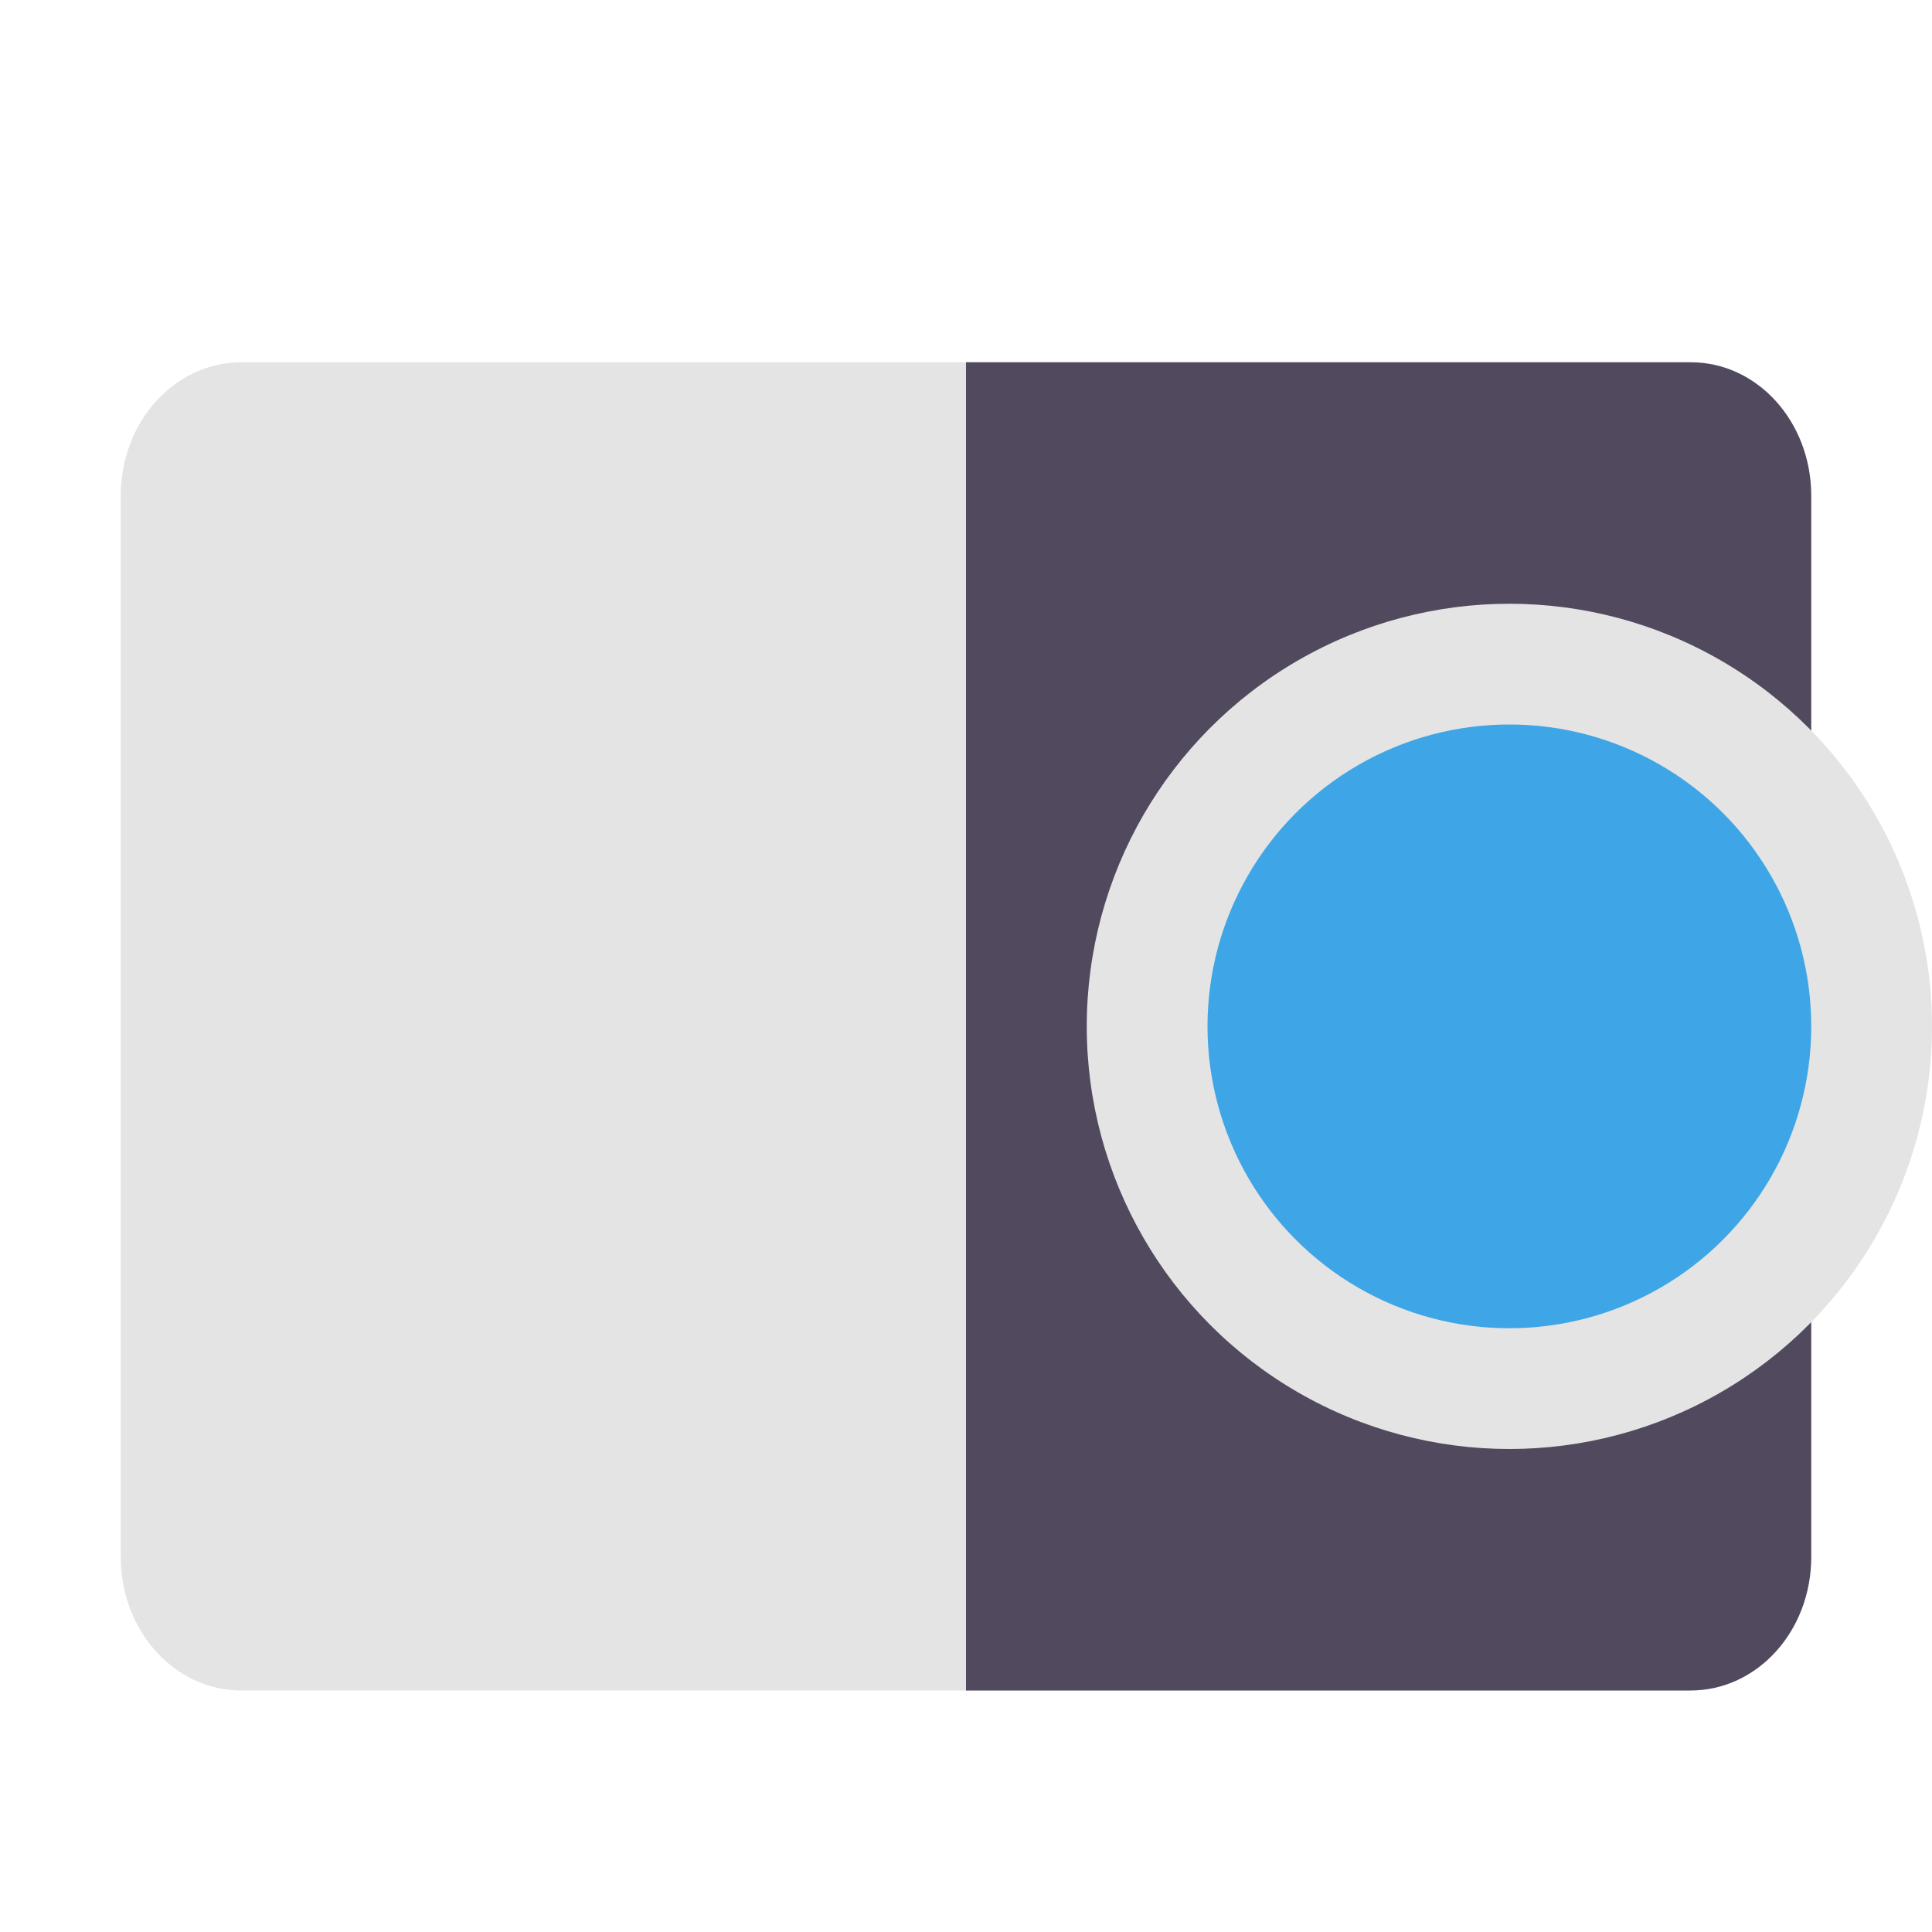
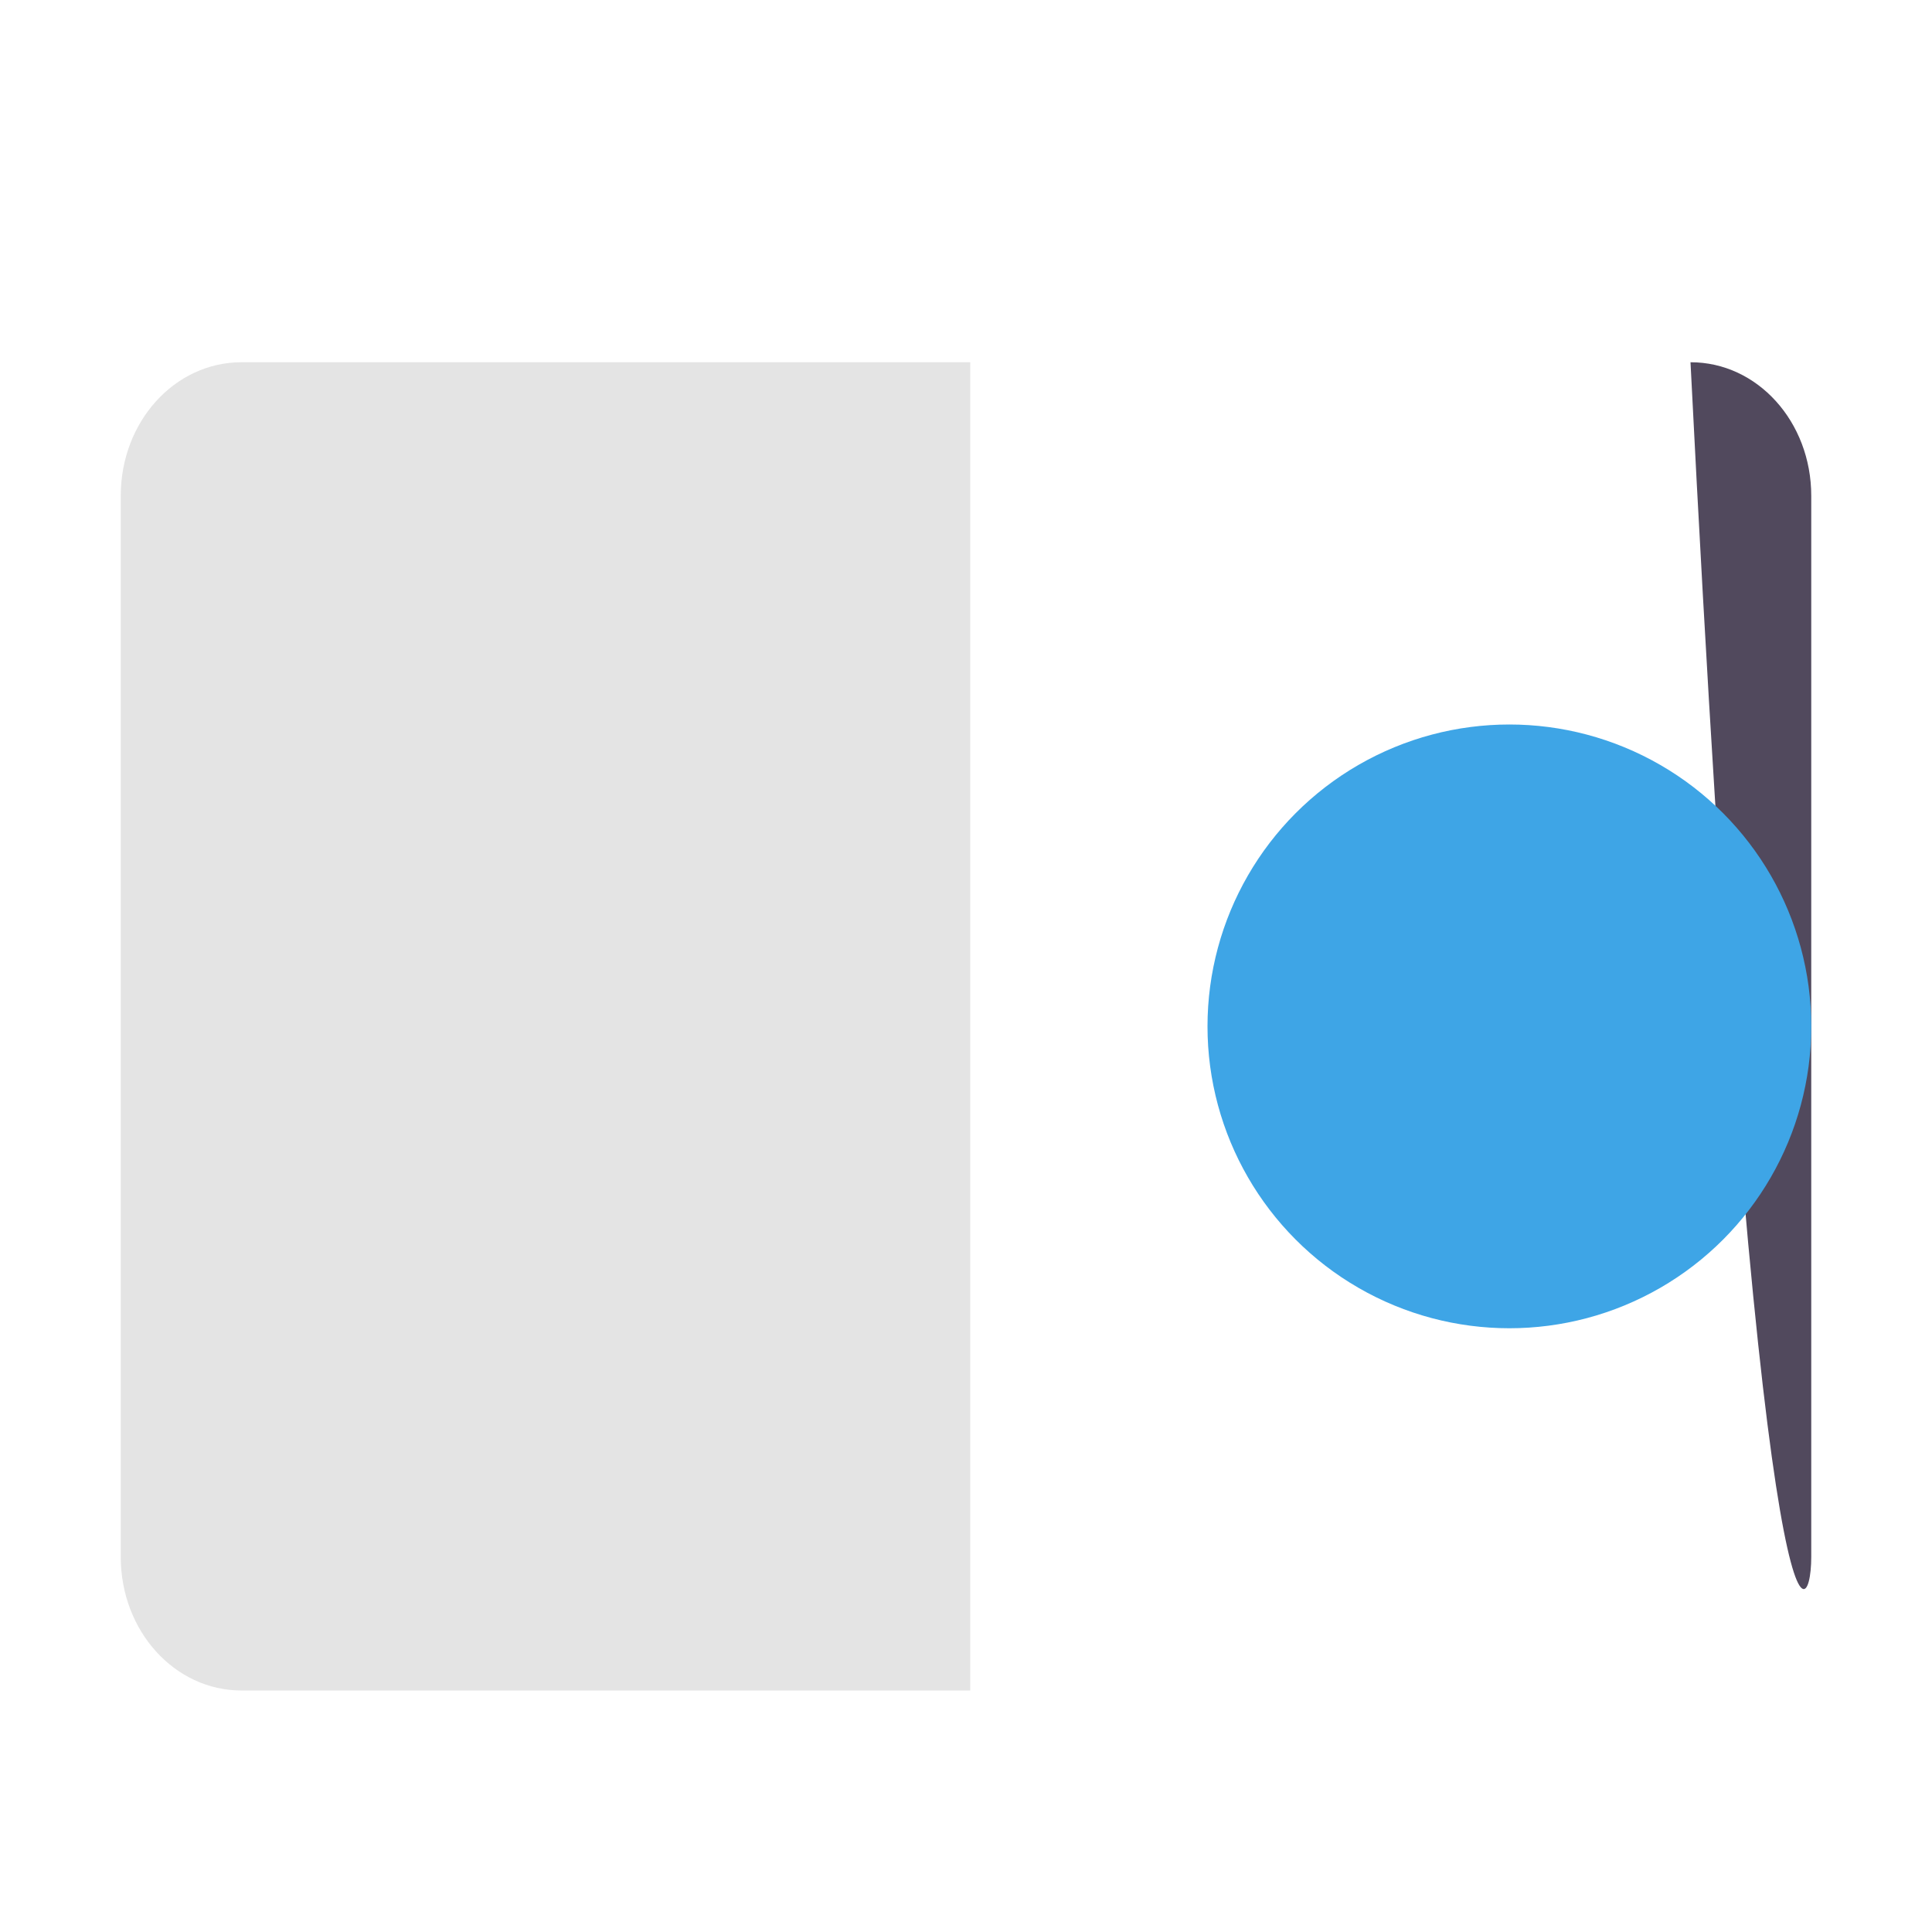
<svg xmlns="http://www.w3.org/2000/svg" width="16" height="16" version="1.1">
  <path style="fill:#e4e4e4" d="M 2,3 C 1.446,3 1,3.493 1,4.106 V 12.894 C 1,13.507 1.446,14 2,14 H 8.035 V 3 Z" />
-   <path style="fill:#51495d" d="M 8,3 V 14 H 14 C 14.554,14 15,13.507 15,12.894 V 4.106 C 15,3.493 14.554,2.999 14,3 Z" />
-   <circle style="fill:#e4e4e4" cx="12.5" cy="8.5" r="3.5" />
+   <path style="fill:#51495d" d="M 8,3 H 14 C 14.554,14 15,13.507 15,12.894 V 4.106 C 15,3.493 14.554,2.999 14,3 Z" />
  <circle style="fill:#3ea5e6" cx="12.5" cy="8.5" r="2.5" />
</svg>